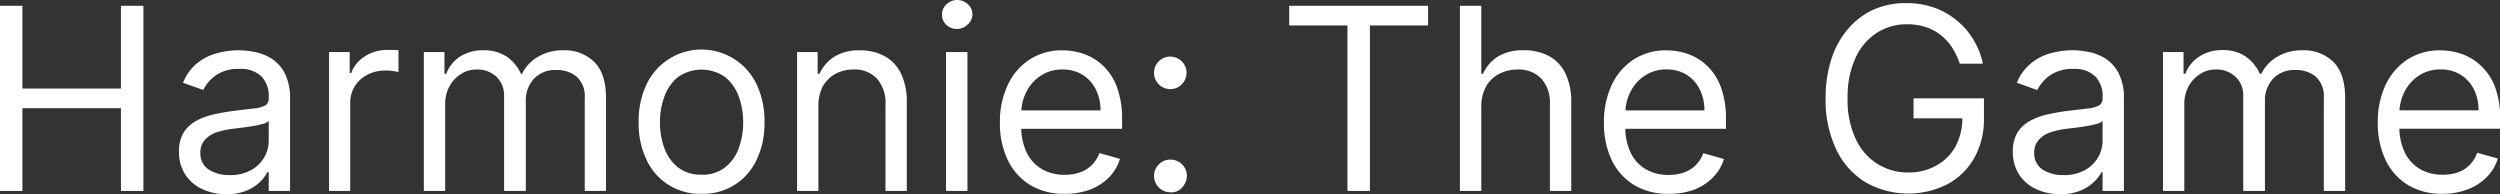
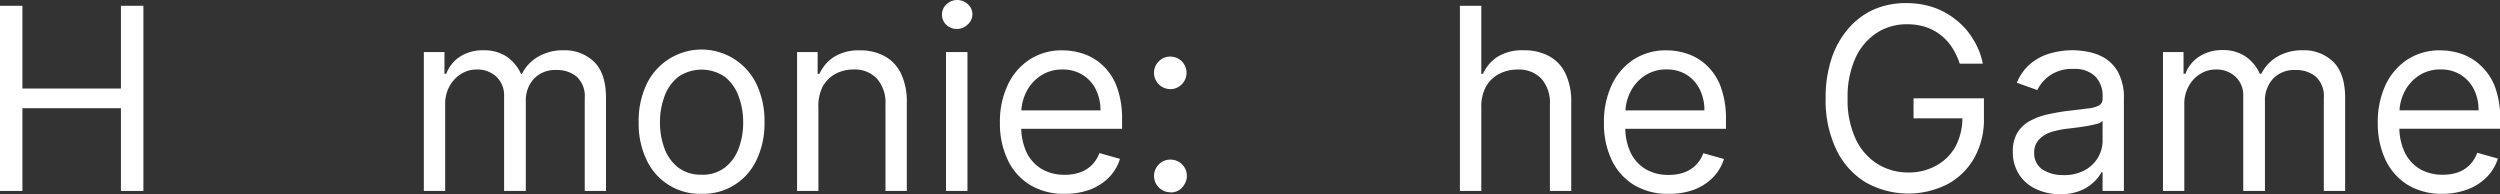
<svg xmlns="http://www.w3.org/2000/svg" viewBox="0 0 392.78 30.51">
  <rect x="0" y="0" width="392.78" height="30.51" fill="#333333" stroke="none" />
  <defs>
    <style>.cls-1{fill:#fff;}</style>
  </defs>
  <title>center</title>
  <g id="Layer_2" data-name="Layer 2">
    <g id="Layer_1-2" data-name="Layer 1">
      <path class="cls-1" d="M0,30V.91H3.52v13H19V.91h3.53V30H19V17H3.52V30Z" />
-       <path class="cls-1" d="M35.57,30.51a8.78,8.78,0,0,1-3.77-.79,6.34,6.34,0,0,1-2.68-2.28,6.45,6.45,0,0,1-1-3.63,5.67,5.67,0,0,1,.74-3,5.31,5.31,0,0,1,2-1.84,10.54,10.54,0,0,1,2.73-1c1-.22,2-.4,3-.53,1.33-.17,2.4-.3,3.23-.39a4.86,4.86,0,0,0,1.82-.47,1.19,1.19,0,0,0,.58-1.13v-.12A4.45,4.45,0,0,0,41.07,12a4.63,4.63,0,0,0-3.46-1.17,6,6,0,0,0-3.76,1.05,6.19,6.19,0,0,0-1.92,2.25L28.75,13A7.7,7.7,0,0,1,31,9.91a8.34,8.34,0,0,1,3.12-1.56A13.09,13.09,0,0,1,37.5,7.9a13.34,13.34,0,0,1,2.42.25,7.88,7.88,0,0,1,2.66,1,6,6,0,0,1,2.14,2.32,8.68,8.68,0,0,1,.85,4.14V30H42.22V27.05H42a5.76,5.76,0,0,1-1.13,1.52,6.75,6.75,0,0,1-2.12,1.37A8.1,8.1,0,0,1,35.57,30.51Zm.51-3a6.73,6.73,0,0,0,3.36-.78,5.37,5.37,0,0,0,2.07-2,5.16,5.16,0,0,0,.71-2.6V19a2.07,2.07,0,0,1-.93.47,16.2,16.2,0,0,1-1.65.35c-.62.1-1.22.19-1.81.26l-1.41.17a13.83,13.83,0,0,0-2.44.55A4.23,4.23,0,0,0,32.17,22a2.87,2.87,0,0,0-.69,2,3,3,0,0,0,1.3,2.63A5.71,5.71,0,0,0,36.08,27.5Z" />
-       <path class="cls-1" d="M51.7,30V8.18h3.24v3.3h.23a5.25,5.25,0,0,1,2.16-2.63,6.36,6.36,0,0,1,3.52-1h.92c.37,0,.65,0,.84.05v3.41c-.11,0-.37-.08-.77-.14a8.63,8.63,0,0,0-1.27-.09,6,6,0,0,0-2.84.66,5.06,5.06,0,0,0-2,1.82,5,5,0,0,0-.71,2.63V30Z" />
      <path class="cls-1" d="M66.59,30V8.18h3.24v3.41h.28a5.59,5.59,0,0,1,2.2-2.72A6.63,6.63,0,0,1,76,7.9a6.33,6.33,0,0,1,3.61,1,6.52,6.52,0,0,1,2.25,2.72H82A6.4,6.4,0,0,1,84.56,8.9a7.69,7.69,0,0,1,4-1,6.6,6.6,0,0,1,4.79,1.82q1.86,1.83,1.86,5.68V30H91.87V15.4A4.13,4.13,0,0,0,90.55,12a4.83,4.83,0,0,0-3.11-1,4.58,4.58,0,0,0-3.56,1.38,5,5,0,0,0-1.27,3.51V30H79.2V15.06a4,4,0,0,0-1.2-3,4.37,4.37,0,0,0-3.11-1.14,4.57,4.57,0,0,0-2.44.69,5.28,5.28,0,0,0-1.82,1.93,5.68,5.68,0,0,0-.69,2.83V30Z" />
      <path class="cls-1" d="M110.23,30.45a9.21,9.21,0,0,1-8.65-5.34,13.19,13.19,0,0,1-1.24-5.91,13.4,13.4,0,0,1,1.24-5.95,9.57,9.57,0,0,1,17.29,0,13.4,13.4,0,0,1,1.24,5.95,13.19,13.19,0,0,1-1.24,5.91,9.21,9.21,0,0,1-8.64,5.34Zm0-3a5.75,5.75,0,0,0,3.69-1.15,6.73,6.73,0,0,0,2.14-3,11.48,11.48,0,0,0,.7-4.07,11.56,11.56,0,0,0-.7-4.07,6.91,6.91,0,0,0-2.14-3.06,6.46,6.46,0,0,0-7.39,0,6.91,6.91,0,0,0-2.14,3.06,11.56,11.56,0,0,0-.7,4.07,11.48,11.48,0,0,0,.7,4.07,6.73,6.73,0,0,0,2.14,3A5.76,5.76,0,0,0,110.23,27.44Z" />
      <path class="cls-1" d="M128.58,16.88V30h-3.35V8.18h3.23v3.41h.29a6.29,6.29,0,0,1,2.33-2.68,7.32,7.32,0,0,1,4-1,8,8,0,0,1,3.88.9,6.18,6.18,0,0,1,2.59,2.73,10.22,10.22,0,0,1,.92,4.61V30h-3.35V16.36a5.68,5.68,0,0,0-1.34-4,4.75,4.75,0,0,0-3.66-1.44,5.89,5.89,0,0,0-2.87.69,5.12,5.12,0,0,0-2,2A6.74,6.74,0,0,0,128.58,16.88Z" />
      <path class="cls-1" d="M150.34,4.55a2.37,2.37,0,0,1-1.68-.67A2.15,2.15,0,0,1,148,2.27a2.13,2.13,0,0,1,.71-1.6,2.44,2.44,0,0,1,3.36,0,2.13,2.13,0,0,1,.71,1.6A2.15,2.15,0,0,1,152,3.88,2.38,2.38,0,0,1,150.34,4.55ZM148.63,30V8.18H152V30Z" />
      <path class="cls-1" d="M167.27,30.45a10.2,10.2,0,0,1-5.43-1.39,9.25,9.25,0,0,1-3.51-3.93,13.21,13.21,0,0,1-1.23-5.87,13.48,13.48,0,0,1,1.23-5.91,9.59,9.59,0,0,1,3.44-4,9.22,9.22,0,0,1,5.16-1.44,10.33,10.33,0,0,1,3.37.57,8.29,8.29,0,0,1,3,1.84,8.82,8.82,0,0,1,2.18,3.35,14.35,14.35,0,0,1,.81,5.15v1.42H159.49v-2.9H172.9a7.22,7.22,0,0,0-.74-3.3,5.56,5.56,0,0,0-2.07-2.28,5.83,5.83,0,0,0-3.16-.84,6,6,0,0,0-3.46,1,6.52,6.52,0,0,0-2.24,2.56,7.52,7.52,0,0,0-.78,3.38v1.93a9.34,9.34,0,0,0,.86,4.19,6.12,6.12,0,0,0,2.4,2.6,7,7,0,0,0,3.56.88,7.18,7.18,0,0,0,2.39-.37,4.92,4.92,0,0,0,1.86-1.14,5.21,5.21,0,0,0,1.21-1.9l3.23.91a7.08,7.08,0,0,1-1.71,2.89,8.28,8.28,0,0,1-3,1.94A11.13,11.13,0,0,1,167.27,30.45Z" />
      <path class="cls-1" d="M183.86,14a2.56,2.56,0,0,1-2.55-2.55,2.49,2.49,0,0,1,.75-1.81,2.45,2.45,0,0,1,1.8-.75,2.55,2.55,0,0,1,2.21,3.84,2.82,2.82,0,0,1-.92.93A2.46,2.46,0,0,1,183.86,14Zm0,16.2a2.43,2.43,0,0,1-1.8-.76,2.54,2.54,0,0,1,0-3.6,2.43,2.43,0,0,1,1.8-.76A2.55,2.55,0,0,1,186.07,29a2.64,2.64,0,0,1-.92.93A2.47,2.47,0,0,1,183.86,30.23Z" />
-       <path class="cls-1" d="M202.55,4V.91h21.82V4h-9.14V30H211.7V4Z" />
      <path class="cls-1" d="M232.73,16.88V30h-3.36V.91h3.36V11.59H233a6.17,6.17,0,0,1,2.31-2.69,7.42,7.42,0,0,1,4.11-1,8.15,8.15,0,0,1,3.91.89,6.1,6.1,0,0,1,2.6,2.71,10.19,10.19,0,0,1,.93,4.64V30h-3.35V16.36a5.66,5.66,0,0,0-1.34-4,4.85,4.85,0,0,0-3.72-1.43,6.16,6.16,0,0,0-2.94.69,5.09,5.09,0,0,0-2.05,2A6.52,6.52,0,0,0,232.73,16.88Z" />
      <path class="cls-1" d="M262.16,30.45a10.21,10.21,0,0,1-5.44-1.39,9.25,9.25,0,0,1-3.51-3.93A13.35,13.35,0,0,1,252,19.26a13.62,13.62,0,0,1,1.22-5.91,9.66,9.66,0,0,1,3.44-4,9.26,9.26,0,0,1,5.17-1.44,10.31,10.31,0,0,1,3.36.57,8.24,8.24,0,0,1,3,1.84,8.81,8.81,0,0,1,2.17,3.35,14.35,14.35,0,0,1,.81,5.15v1.42H254.37v-2.9h13.41a7.22,7.22,0,0,0-.73-3.3A5.7,5.7,0,0,0,265,11.75a5.85,5.85,0,0,0-3.16-.84,6,6,0,0,0-3.46,1,6.52,6.52,0,0,0-2.24,2.56,7.52,7.52,0,0,0-.78,3.38v1.93A9.21,9.21,0,0,0,256.2,24a6.1,6.1,0,0,0,2.39,2.6,7,7,0,0,0,3.57.88,7.22,7.22,0,0,0,2.39-.37,5,5,0,0,0,1.85-1.14,5.08,5.08,0,0,0,1.21-1.9l3.24.91a7,7,0,0,1-1.72,2.89,8.24,8.24,0,0,1-3,1.94A11.21,11.21,0,0,1,262.16,30.45Z" />
      <path class="cls-1" d="M307.9,10a11,11,0,0,0-1.23-2.58,8.22,8.22,0,0,0-1.81-1.95,7.71,7.71,0,0,0-2.36-1.24,9.54,9.54,0,0,0-2.9-.42,8.63,8.63,0,0,0-4.7,1.33,9.19,9.19,0,0,0-3.37,3.94,14.67,14.67,0,0,0-1.25,6.37,14.4,14.4,0,0,0,1.27,6.38A9.16,9.16,0,0,0,295,25.77a9.05,9.05,0,0,0,4.86,1.33A8.84,8.84,0,0,0,304.24,26a7.65,7.65,0,0,0,3-3,9.5,9.5,0,0,0,1.07-4.64l1.08.23h-8.75V15.45H311.7v3.13a12.29,12.29,0,0,1-1.53,6.25,10.58,10.58,0,0,1-4.2,4.11A13.61,13.61,0,0,1,293,28.58a12.2,12.2,0,0,1-4.54-5.17,18,18,0,0,1-1.63-8,19.38,19.38,0,0,1,.93-6.21,13.66,13.66,0,0,1,2.64-4.71,11.45,11.45,0,0,1,4-3,12.48,12.48,0,0,1,5.13-1,13.1,13.1,0,0,1,4.3.69,11.71,11.71,0,0,1,3.56,2,11,11,0,0,1,2.62,3A11.43,11.43,0,0,1,311.53,10Z" />
      <path class="cls-1" d="M323.69,30.51a8.7,8.7,0,0,1-3.76-.79,6.31,6.31,0,0,1-2.69-2.28,6.44,6.44,0,0,1-1-3.63,5.58,5.58,0,0,1,.74-3,5.28,5.28,0,0,1,2-1.84,10.68,10.68,0,0,1,2.73-1c1-.22,2-.4,3-.53l3.23-.39a4.86,4.86,0,0,0,1.82-.47,1.17,1.17,0,0,0,.58-1.13v-.12A4.41,4.41,0,0,0,329.19,12a4.62,4.62,0,0,0-3.45-1.17A6.05,6.05,0,0,0,322,11.9a6.19,6.19,0,0,0-1.92,2.25L316.87,13a7.7,7.7,0,0,1,2.28-3.1,8.38,8.38,0,0,1,3.13-1.56,13,13,0,0,1,3.34-.45,13.34,13.34,0,0,1,2.42.25,7.81,7.81,0,0,1,2.66,1,6,6,0,0,1,2.14,2.32,8.56,8.56,0,0,1,.85,4.14V30h-3.35V27.05h-.17A6.06,6.06,0,0,1,329,28.57a6.64,6.64,0,0,1-2.12,1.37A8.1,8.1,0,0,1,323.69,30.51Zm.51-3a6.68,6.68,0,0,0,3.36-.78,5.3,5.3,0,0,0,2.07-2,5.16,5.16,0,0,0,.71-2.6V19a2,2,0,0,1-.93.47,16.2,16.2,0,0,1-1.65.35c-.62.1-1.22.19-1.8.26l-1.42.17a13.52,13.52,0,0,0-2.43.55A4.27,4.27,0,0,0,320.29,22a2.87,2.87,0,0,0-.69,2,3,3,0,0,0,1.3,2.63A5.76,5.76,0,0,0,324.2,27.5Z" />
      <path class="cls-1" d="M339.83,30V8.18h3.23v3.41h.29a5.54,5.54,0,0,1,2.2-2.72,6.61,6.61,0,0,1,3.65-1,6.28,6.28,0,0,1,3.6,1,6.52,6.52,0,0,1,2.25,2.72h.23A6.4,6.4,0,0,1,357.8,8.9a7.63,7.63,0,0,1,4-1,6.56,6.56,0,0,1,4.79,1.82q1.86,1.83,1.86,5.68V30h-3.35V15.4A4.13,4.13,0,0,0,363.79,12a4.84,4.84,0,0,0-3.11-1,4.6,4.6,0,0,0-3.57,1.38,5,5,0,0,0-1.26,3.51V30h-3.41V15.06a3.94,3.94,0,0,0-1.21-3,4.34,4.34,0,0,0-3.11-1.14,4.56,4.56,0,0,0-2.43.69,5.2,5.2,0,0,0-1.82,1.93,5.68,5.68,0,0,0-.69,2.83V30Z" />
      <path class="cls-1" d="M383.75,30.45a10.21,10.21,0,0,1-5.44-1.39,9.25,9.25,0,0,1-3.51-3.93,13.35,13.35,0,0,1-1.22-5.87,13.62,13.62,0,0,1,1.22-5.91,9.66,9.66,0,0,1,3.44-4,9.26,9.26,0,0,1,5.17-1.44,10.31,10.31,0,0,1,3.36.57,8.24,8.24,0,0,1,3,1.84A8.81,8.81,0,0,1,392,13.66a14.35,14.35,0,0,1,.81,5.15v1.42H376v-2.9h13.41a7.22,7.22,0,0,0-.73-3.3,5.7,5.7,0,0,0-2.07-2.28,5.85,5.85,0,0,0-3.16-.84,6,6,0,0,0-3.46,1,6.52,6.52,0,0,0-2.24,2.56,7.52,7.52,0,0,0-.78,3.38v1.93a9.21,9.21,0,0,0,.86,4.19,6.1,6.1,0,0,0,2.39,2.6,7,7,0,0,0,3.57.88,7.22,7.22,0,0,0,2.39-.37A5,5,0,0,0,388,25.93,5.08,5.08,0,0,0,389.2,24l3.24.91a7,7,0,0,1-1.72,2.89,8.24,8.24,0,0,1-3,1.94A11.21,11.21,0,0,1,383.75,30.45Z" />
    </g>
  </g>
</svg>